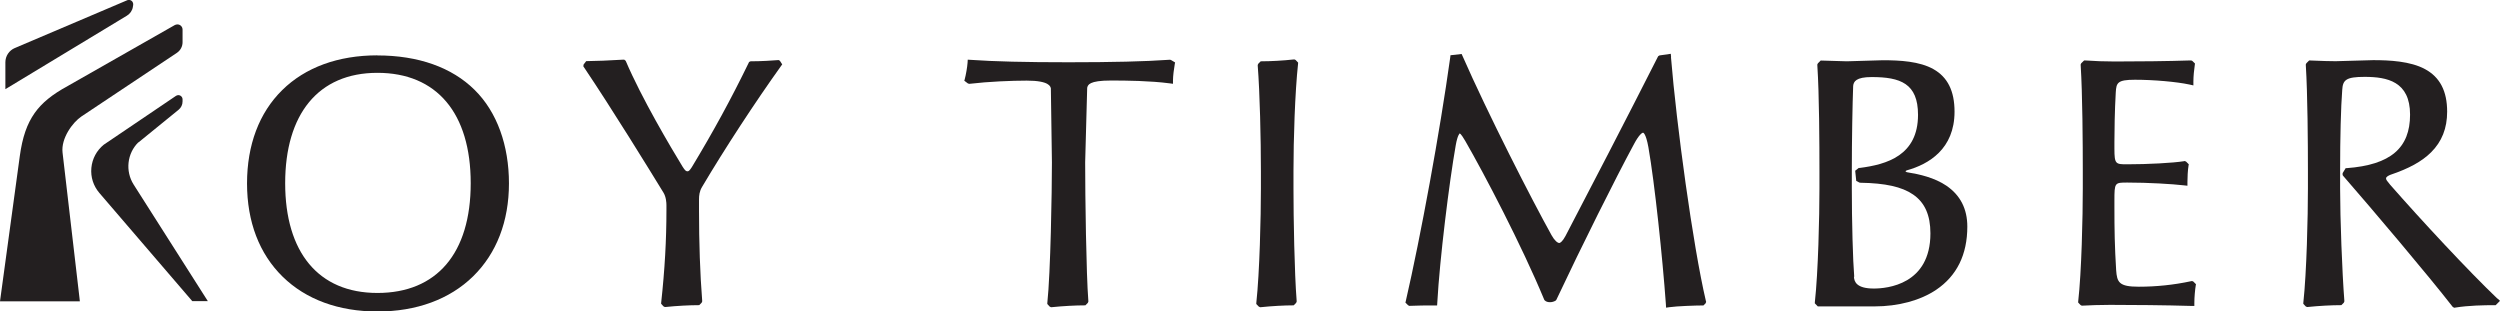
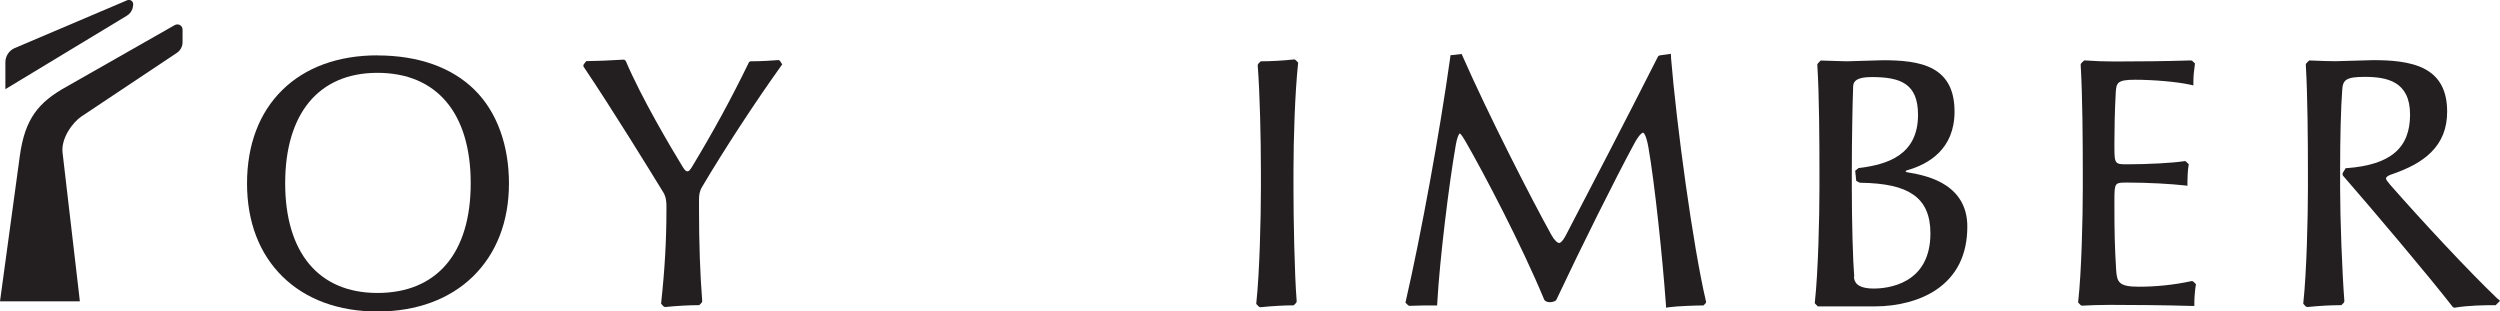
<svg xmlns="http://www.w3.org/2000/svg" viewBox="0 0 260.19 32.4" data-name="Layer 2" id="Layer_2">
  <defs>
    <style>
      .cls-1 {
        fill: #231f20;
      }
    </style>
  </defs>
  <g data-name="Layer 1" id="Layer_1-2">
    <g>
      <path d="M39.28,5.76c-4.08,0-7.51,1.25-9.91,3.62-2.4,2.36-3.66,5.71-3.66,9.71s1.28,7.33,3.71,9.71c2.42,2.37,5.83,3.62,9.87,3.62s7.5-1.26,9.95-3.66c2.44-2.39,3.73-5.73,3.73-9.67s-1.23-7.42-3.57-9.73c-2.37-2.35-5.87-3.59-10.12-3.59ZM39.28,7.58c6.17,0,9.71,4.19,9.71,11.49s-3.54,11.42-9.71,11.42-9.6-4.27-9.6-11.42,3.41-11.49,9.6-11.49Z" class="cls-1" />
      <path d="M81.03,6.26h-.12c-.47.04-1.67.12-2.79.12l-.16.07-.05.11c-1.82,3.74-3.64,7.08-5.91,10.84-.23.35-.32.43-.45.43-.17,0-.27-.11-.52-.5-1.22-2-4.24-7.08-5.91-11l-.15-.12h-.14c-1.19.08-3.07.15-3.72.15h-.1l-.27.35-.03.19.08.12c2.94,4.37,6.75,10.56,8.25,13.01.29.46.32,1.08.32,1.32v.51c0,3.12-.17,6.18-.55,9.67v.09s.25.27.25.27l.13.06h.09c1.15-.12,2.5-.19,3.41-.19h.08l.25-.25.06-.13v-.09c-.22-2.78-.33-6.04-.33-9.43v-1.09c0-.41.04-.86.32-1.32,2.3-3.89,5.52-8.82,8.26-12.64l.08-.11-.24-.37-.14-.09Z" class="cls-1" />
-       <path d="M121.77,6.22h-.06c-2.53.18-5.96.26-10.49.26s-7.77-.08-10.17-.25l-.33-.02-.02.33c-.03.44-.17,1.25-.3,1.73l-.04.13.37.28.12.04h.08c1.94-.23,4.38-.33,5.93-.33,2.36,0,2.47.62,2.51.81l.11,7.7c0,3.01-.14,11.49-.48,14.65v.09s.25.27.25.27l.13.06h.09c1.15-.12,2.5-.19,3.41-.19h.08l.25-.25.06-.13v-.09c-.22-2.79-.33-10.87-.33-14.41l.21-7.76c.07-.3.18-.76,2.48-.76,1.65,0,4.07.03,6.07.29l.38.05v-.38c0-.41.1-1.22.19-1.7l.03-.14-.42-.25-.09-.03Z" class="cls-1" />
      <path d="M134.71,6.19h-.09c-1.06.12-2.41.19-3.33.19h-.08l-.25.25-.06.13v.09c.22,2.79.33,7.62.33,10.96v1.82c0,2.91-.13,8.7-.48,11.92v.09s.26.27.26.27l.13.06h.09c1.14-.12,2.49-.19,3.33-.19h.08l.25-.25.06-.13v-.09c-.23-2.92-.33-8.6-.33-11.69v-1.82c0-3.27.15-8.14.48-11.2v-.09s-.26-.27-.26-.27l-.13-.06Z" class="cls-1" />
      <path d="M173.92,5.95l-.03-.35-1.18.17-.13.08-.05.09c-3.06,6.05-7.42,14.45-9.6,18.62-.29.54-.53.73-.65.73-.17,0-.49-.25-.8-.81-2.09-3.76-6.59-12.56-9.3-18.73l-.06-.13-1.16.13-.03.26c-1.07,7.69-3.06,18.56-4.63,25.37l-.03.11.28.28.12.06h.09c.72-.04,1.73-.04,2.48-.04h.33l.02-.31c.25-4.53,1.24-12.52,1.92-16.37.19-1.08.41-1.21.4-1.22.13,0,.44.53.59.78,1.99,3.45,5.86,10.84,8.21,16.5l.03.06.03.03c.13.13.31.19.54.19.2,0,.41-.05.59-.16l.07-.07.03-.06c2.57-5.46,6.11-12.56,8.07-16.18.49-.92.82-1.17.94-1.17,0,0,.28.02.55,1.51.66,3.77,1.47,11.49,1.82,16.34l.02.36.35-.05c.75-.11,2.79-.18,3.46-.18h.08l.22-.22.06-.15-.03-.11c-1.35-5.76-3.06-18.36-3.63-25.35Z" class="cls-1" />
      <path d="M202.61,19.35c-1.29-.88-2.89-1.22-4-1.4-.23-.02-.29-.11-.29-.12,0-.02.04-.07.13-.1,2.27-.63,4.97-2.21,4.97-6.11,0-2.15-.72-3.59-2.19-4.42-1.45-.82-3.48-.93-5.28-.93l-3.74.11-2.72-.08-.29.29-.06.12v.09c.2,3.03.22,8.2.22,11v1.82c0,2.92-.13,8.69-.48,11.85v.1s.31.32.31.32h5.88c2.51,0,4.79-.62,6.44-1.73,2.15-1.45,3.24-3.66,3.24-6.58,0-1.84-.73-3.26-2.16-4.24ZM192.98,28.8c-.14-1.65-.25-5.76-.25-9.18v-1.82c0-3.29.07-7.02.14-8.85.04-.46.3-.93,1.92-.93,2.99,0,4.83.66,4.83,3.93,0,4.23-3.25,5.17-6.08,5.53h-.09s-.37.29-.37.29l.11,1.06.33.17.07.02h.05c2.56.04,4.3.42,5.46,1.22,1.22.83,1.81,2.15,1.81,4.05,0,5.33-4.51,5.74-5.89,5.74-1.79,0-2.04-.7-2.07-1.22Z" class="cls-1" />
      <path d="M228.13,29.25l-.11.02c-1.77.38-3.6.57-5.42.57-2.06,0-2.27-.45-2.36-1.73-.15-2.45-.18-4.15-.18-6.6v-.62c0-1.89.03-1.89,1.34-1.89,2.19,0,4.67.15,5.89.29l.37.04v-.37c0-.43.03-1.26.12-1.76l.02-.1-.28-.28-.14-.06-.1.02c-1.11.18-3.74.32-5.88.32-1.21,0-1.34,0-1.34-1.63v-.69c0-1.05.03-3.32.14-5.15.06-1.01.16-1.33,2-1.33,1.94,0,4.33.21,5.68.5l.4.09v-.41c0-.5.07-1.25.15-1.76l.02-.1-.27-.27-.12-.06h-.09c-2.27.08-5.6.11-7.88.11-1.04,0-2.12-.04-3.09-.11h-.09s-.3.29-.3.29l-.06.12v.09c.19,3.03.22,8.19.22,11v1.82c0,2.93-.13,8.71-.48,11.78v.1s.25.26.25.26l.12.06h.09c.78-.04,1.74-.08,2.86-.08,2.28,0,5.78.03,8.43.11h.34s0-.33,0-.33c0-.55.07-1.36.15-1.83l.02-.1-.28-.28-.15-.06Z" class="cls-1" />
      <path d="M259.94,31.1c-3.08-2.94-7.96-8.2-11.18-11.87-.33-.39-.43-.53-.43-.66,0-.18.29-.31.46-.38,1.93-.65,3.27-1.39,4.22-2.33,1.13-1.12,1.68-2.51,1.68-4.24,0-2.14-.75-3.59-2.31-4.43-1.52-.82-3.67-.93-5.38-.93l-3.92.11c-.77,0-1.43-.03-2.21-.06l-.54-.02-.29.29-.06.12v.09c.19,3.03.22,8.2.22,11v1.82c0,2.91-.13,8.7-.48,11.92v.09s.25.27.25.27l.13.06h.09c1.15-.12,2.5-.19,3.41-.19h.08l.25-.25.06-.13v-.09c-.23-2.96-.44-8.54-.44-11.69v-1.82c0-3.5.08-6.65.22-8.42.06-1.04.39-1.36,2.33-1.36,2.34,0,4.73.47,4.73,3.93s-2.01,5.23-6.6,5.57h-.1s-.32.52-.32.52v.2s.08.11.08.11c3.04,3.49,8.83,10.33,11.34,13.56l.05.06.15.08.12-.02c1.35-.22,2.96-.25,4.11-.25h.08l.45-.45-.25-.24Z" class="cls-1" />
      <path d="M8.49,12.11l9.92-6.61c.37-.25.59-.66.59-1.1v-1.32c0-.3-.24-.54-.54-.54-.09,0-.19.03-.27.07l-11.12,6.33c-1.64.89-2.71,1.76-3.46,2.82-.8,1.13-1.28,2.52-1.55,4.49L0,31.36h8.31l-.04-.37c-.01-.1-1.33-11.35-1.76-15.11-.17-1.48,1.04-3.14,1.98-3.77Z" class="cls-1" />
-       <path d="M14.4,14.83l4.19-3.41c.26-.21.41-.52.41-.86v-.22c0-.24-.2-.44-.44-.44-.09,0-.17.03-.25.08l-7.51,5.08c-.74.6-1.2,1.46-1.29,2.41-.09.96.21,1.88.83,2.61l9.67,11.26h1.62l-7.72-12.13c-.89-1.4-.68-3.25.49-4.4Z" class="cls-1" />
      <path d="M13.83.71l.03-.19c.02-.13-.02-.26-.1-.37-.09-.1-.21-.16-.35-.16-.06,0-.12.01-.18.04L1.54,5c-.59.25-.98.83-.98,1.48v2.8L13.21,1.63c.33-.2.56-.53.62-.91Z" class="cls-1" />
    </g>
  </g>
</svg>